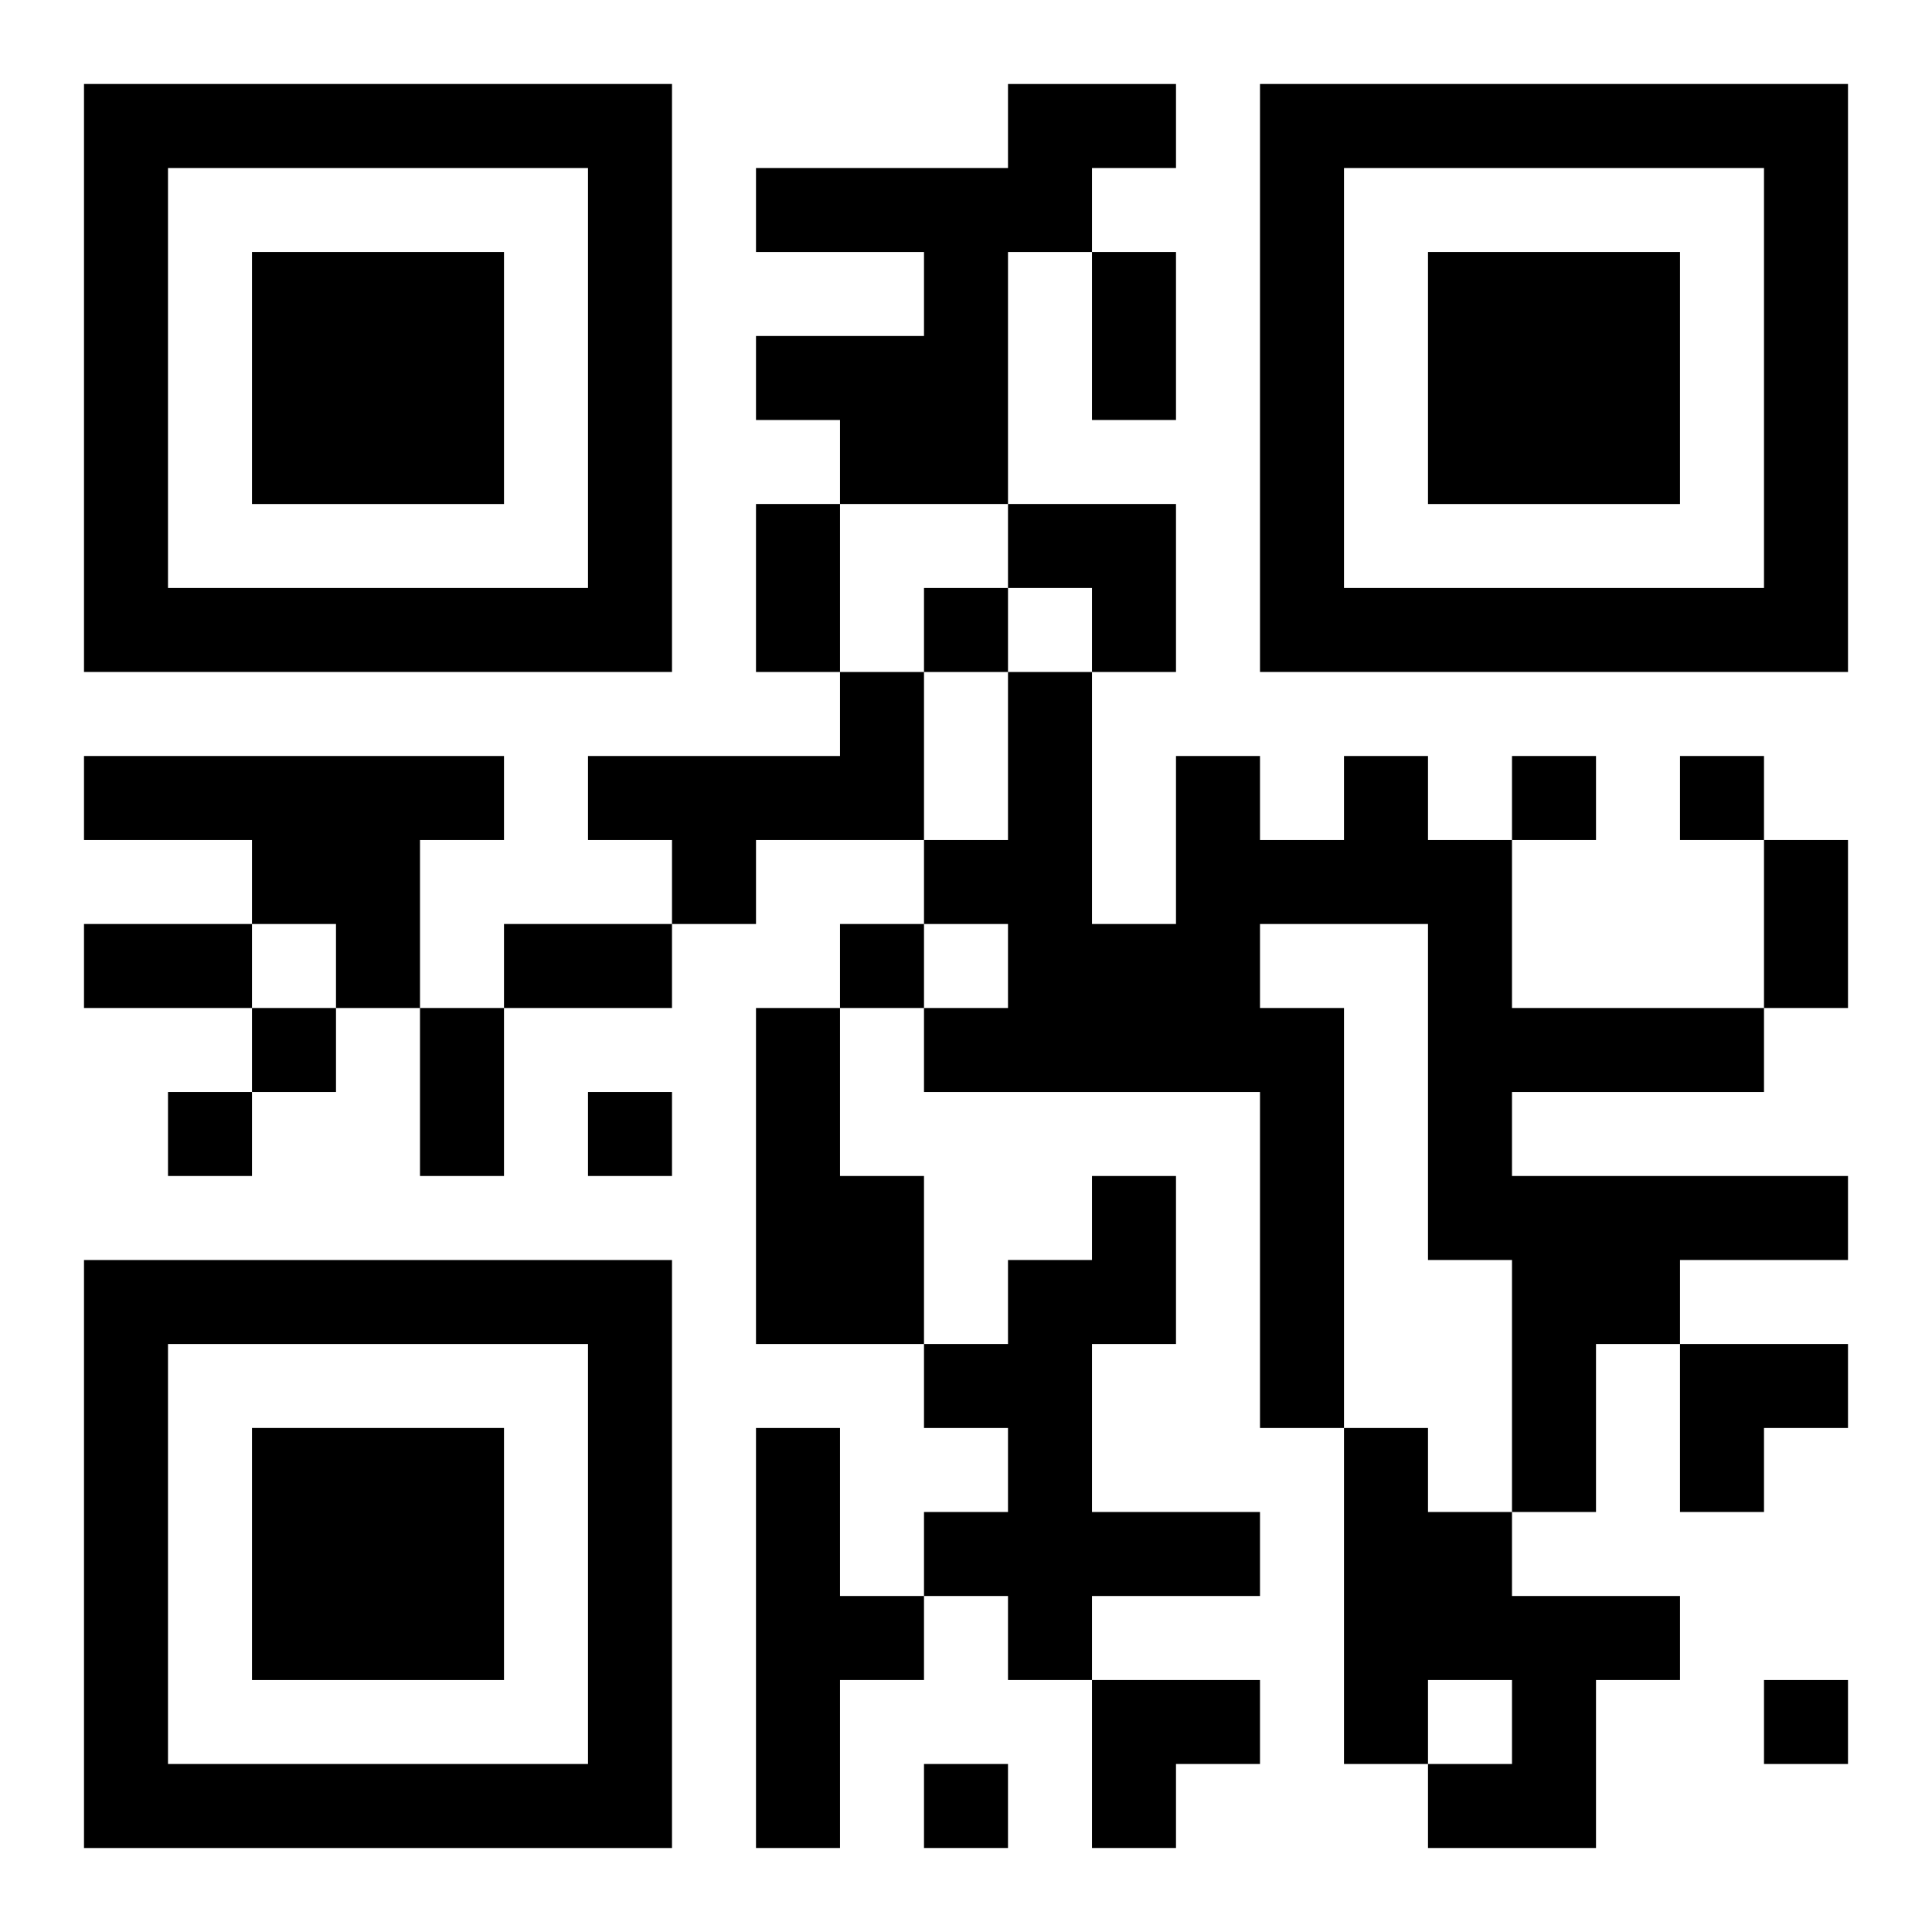
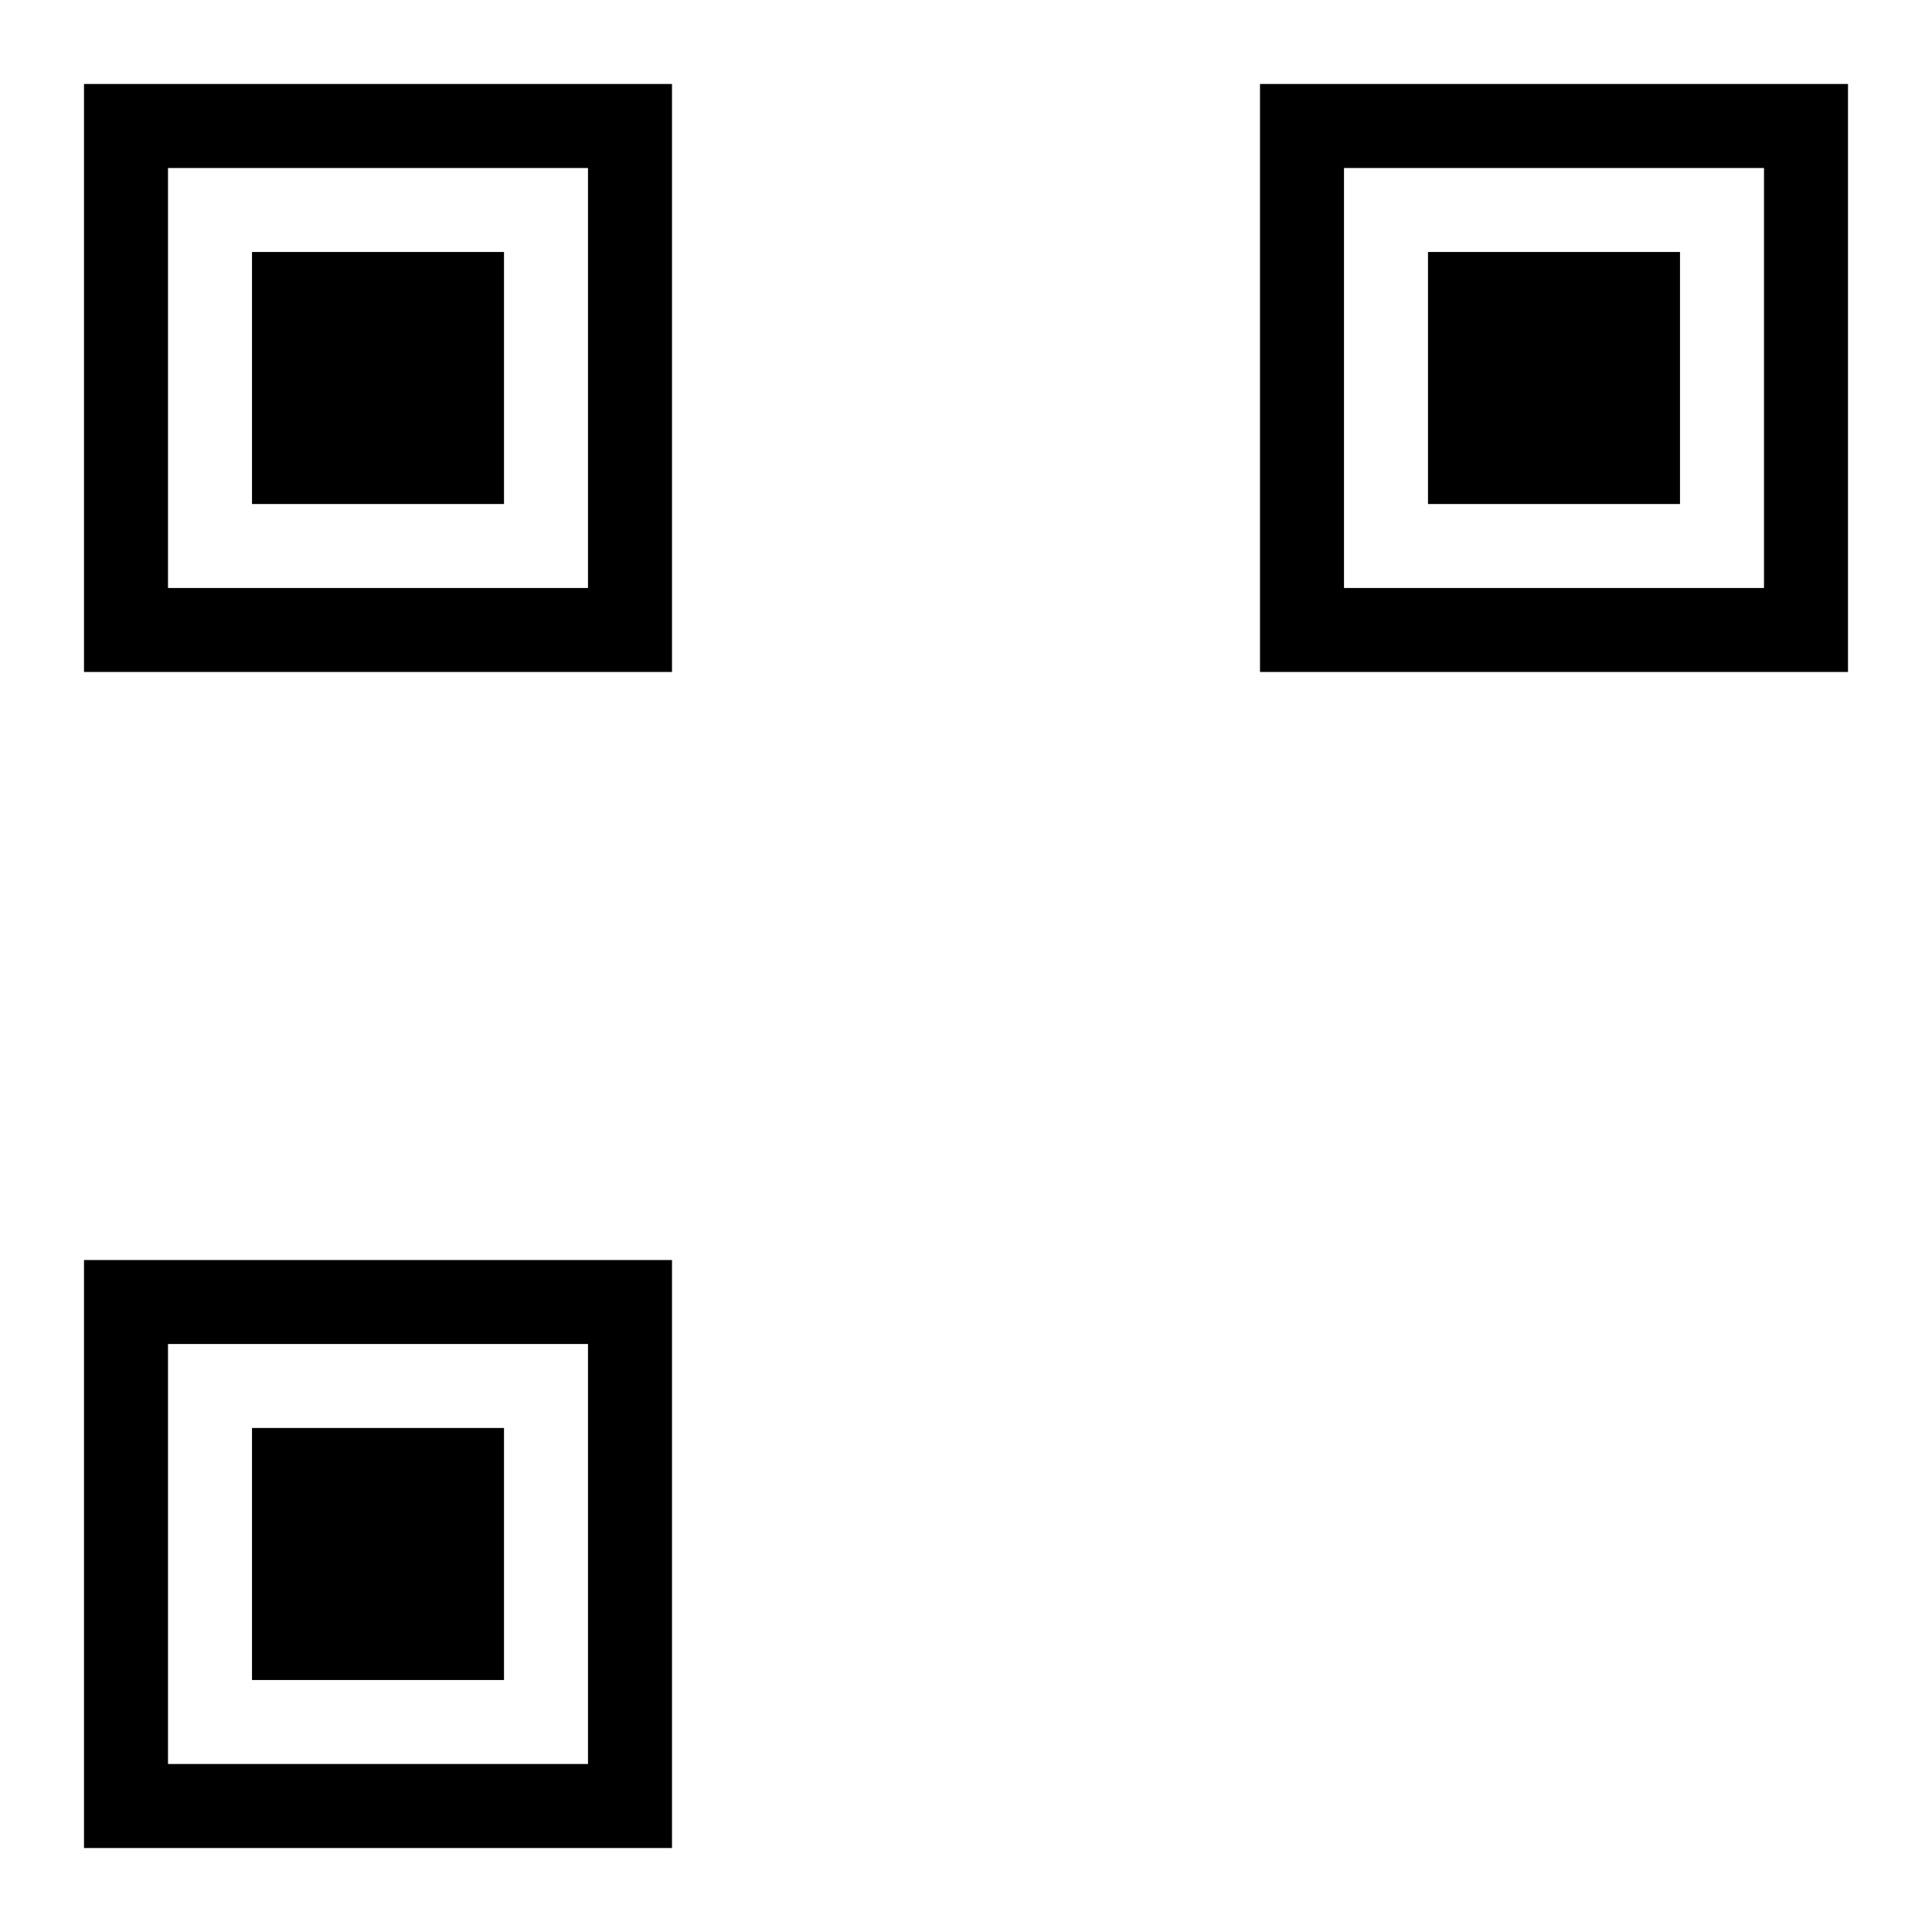
<svg xmlns="http://www.w3.org/2000/svg" xmlns:xlink="http://www.w3.org/1999/xlink" width="250" height="250" baseProfile="full" version="1.1" viewBox="-1 -1 23 23">
  <symbol id="a">
    <path d="m0 7v7h7v-7h-7zm1 1h5v5h-5v-5zm1 1v3h3v-3h-3z" />
  </symbol>
  <use y="-7" xlink:href="#a" />
  <use y="7" xlink:href="#a" />
  <use x="14" y="-7" xlink:href="#a" />
-   <path d="m11 0h2v1h-1v1h-1v3h-2v-1h-1v-1h2v-1h-2v-1h3v-1m-2 7h1v2h-2v1h-1v-1h-1v-1h3v-1m-9 1h5v1h-1v2h-1v-1h-1v-1h-2v-1m15 0h1v1h1v2h3v1h-3v1h4v1h-2v1h-1v2h-1v-3h-1v-4h-2v1h1v5h-1v-4h-4v-1h1v-1h-1v-1h1v-2h1v3h1v-2h1v1h1v-1m-7 3h1v2h1v2h-2v-4m4 2h1v2h-1v2h2v1h-2v1h-1v-1h-1v-1h1v-1h-1v-1h1v-1h1v-1m-4 3h1v2h1v1h-1v2h-1v-5m7 0h1v1h1v1h2v1h-1v2h-2v-1h1v-1h-1v1h-1v-4m-5-10v1h1v-1h-1m7 2v1h1v-1h-1m2 0v1h1v-1h-1m-10 2v1h1v-1h-1m-7 1v1h1v-1h-1m-1 1v1h1v-1h-1m5 0v1h1v-1h-1m14 7v1h1v-1h-1m-10 1v1h1v-1h-1m2-18h1v2h-1v-2m-4 3h1v2h-1v-2m12 4h1v2h-1v-2m-20 1h2v1h-2v-1m5 0h2v1h-2v-1m-1 1h1v2h-1v-2m7-6h2v2h-1v-1h-1zm8 10h2v1h-1v1h-1zm-7 4h2v1h-1v1h-1z" />
</svg>